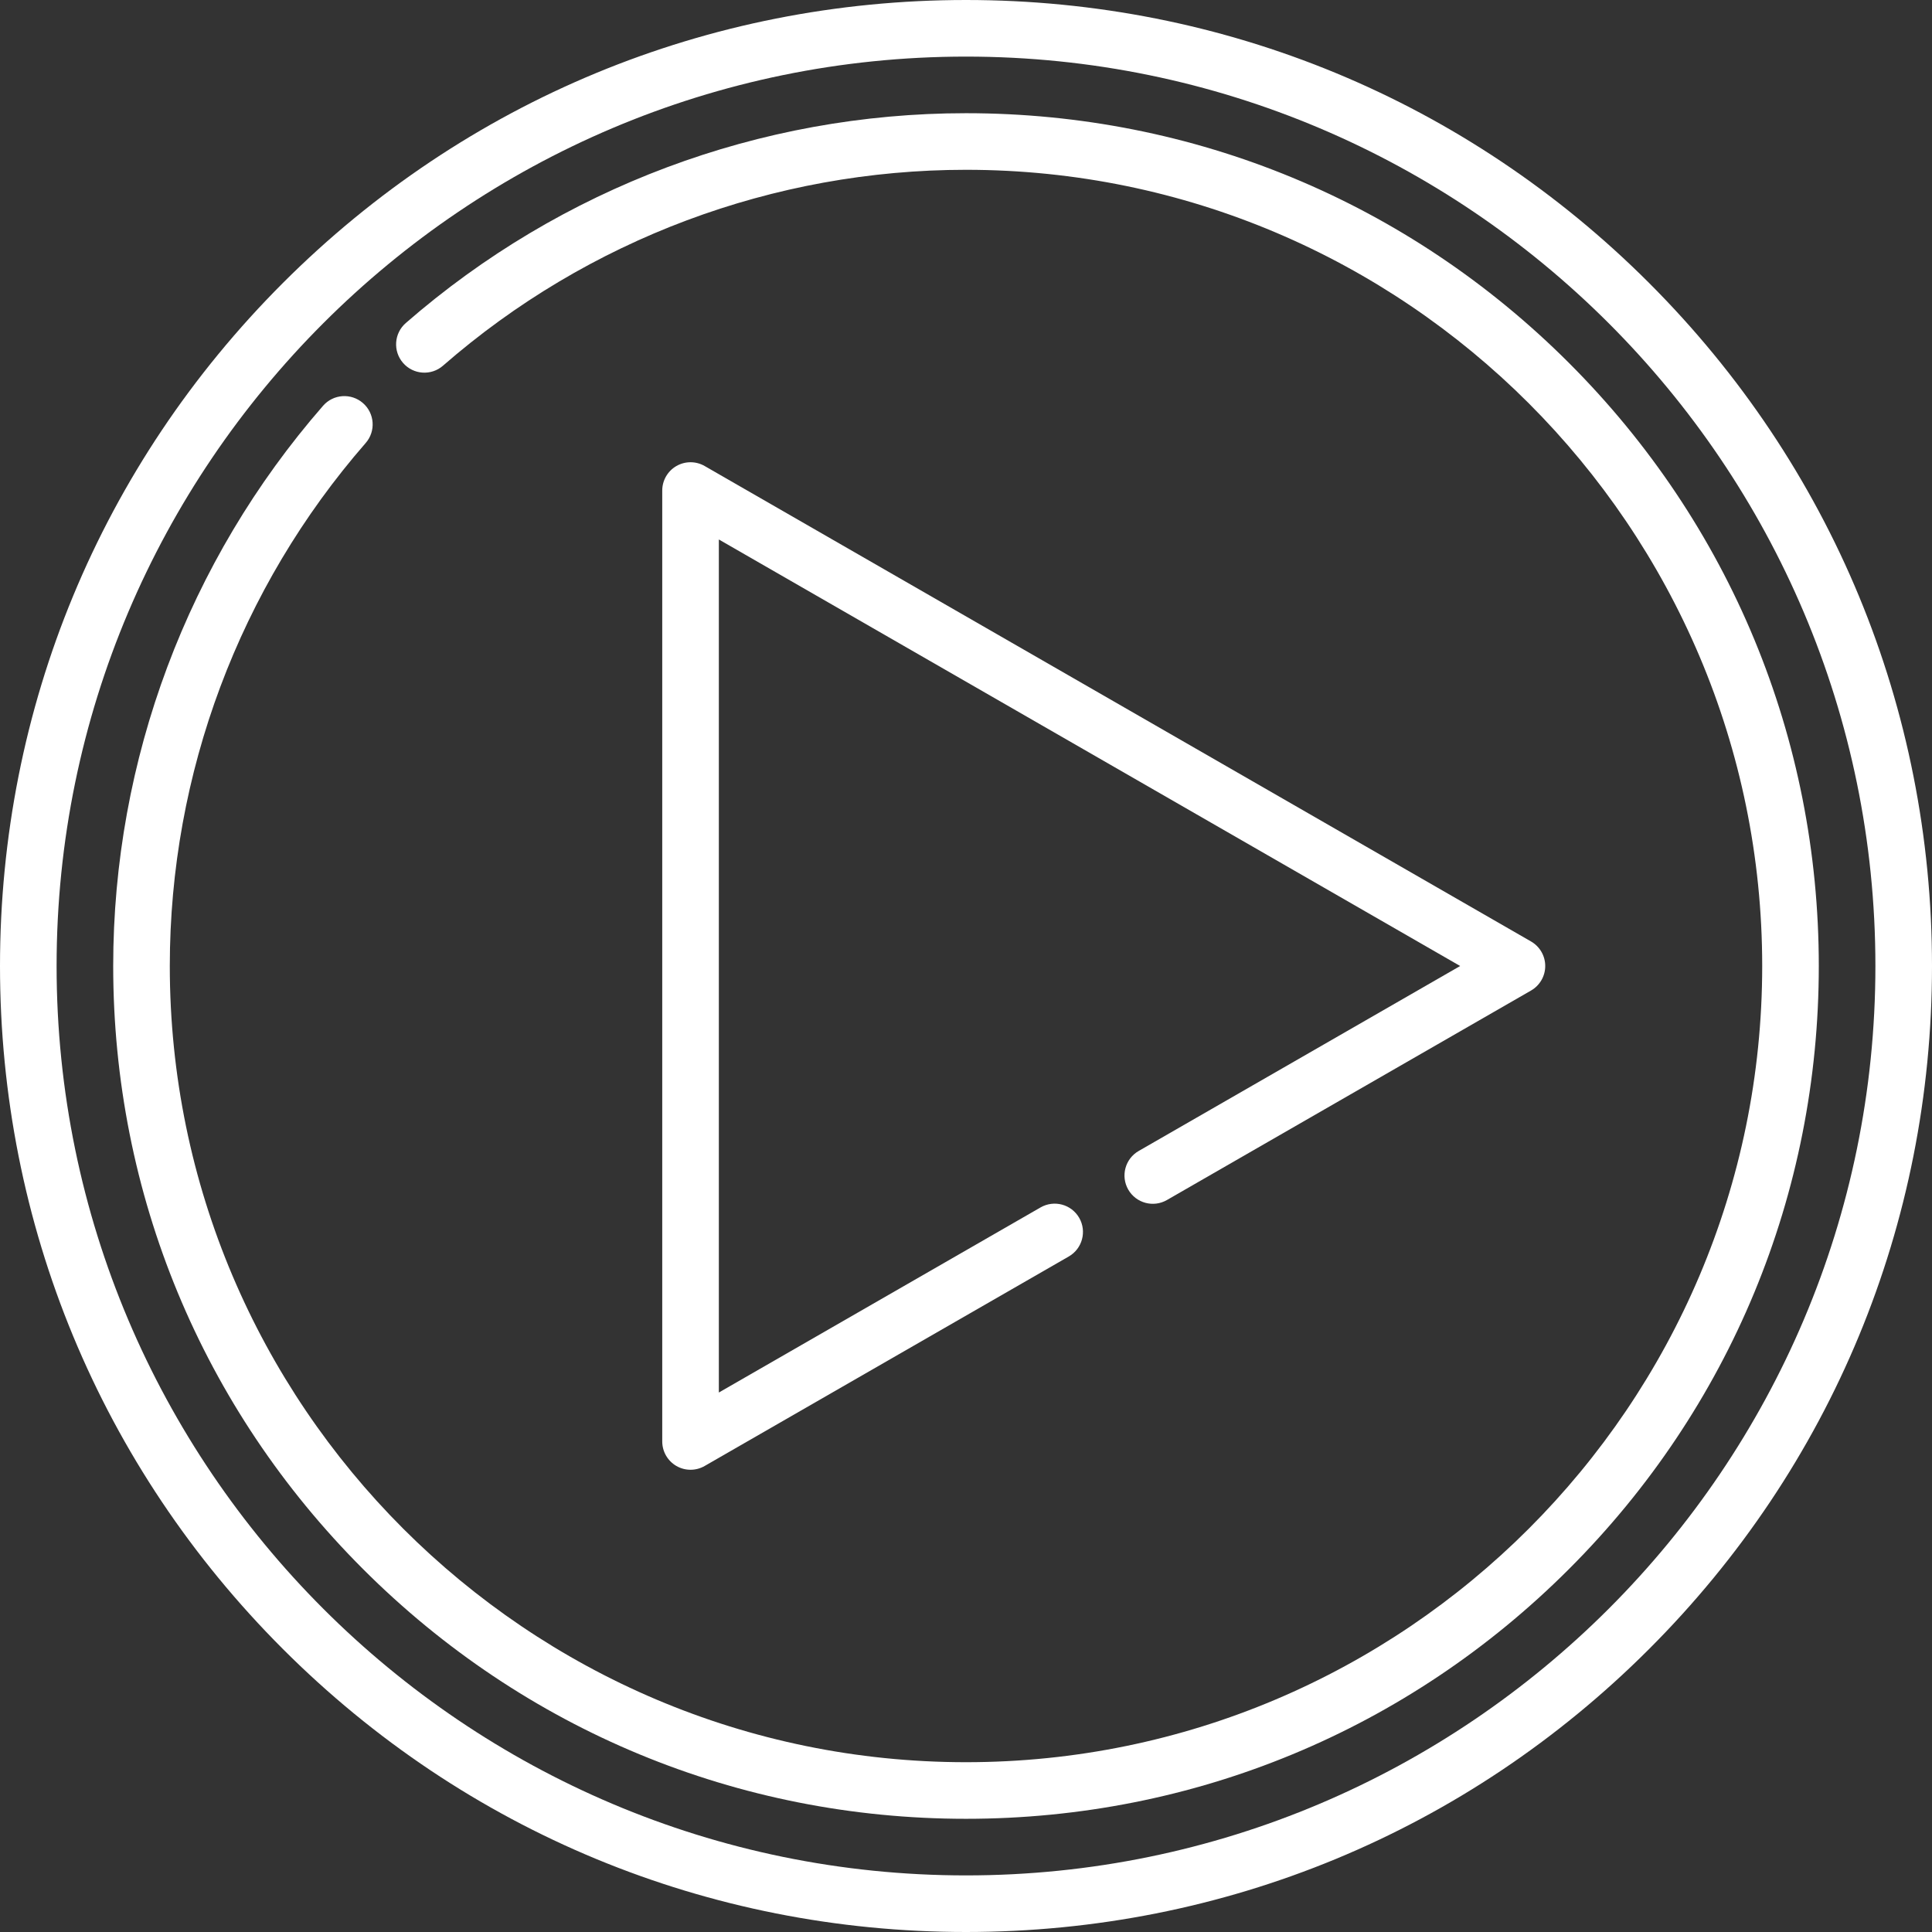
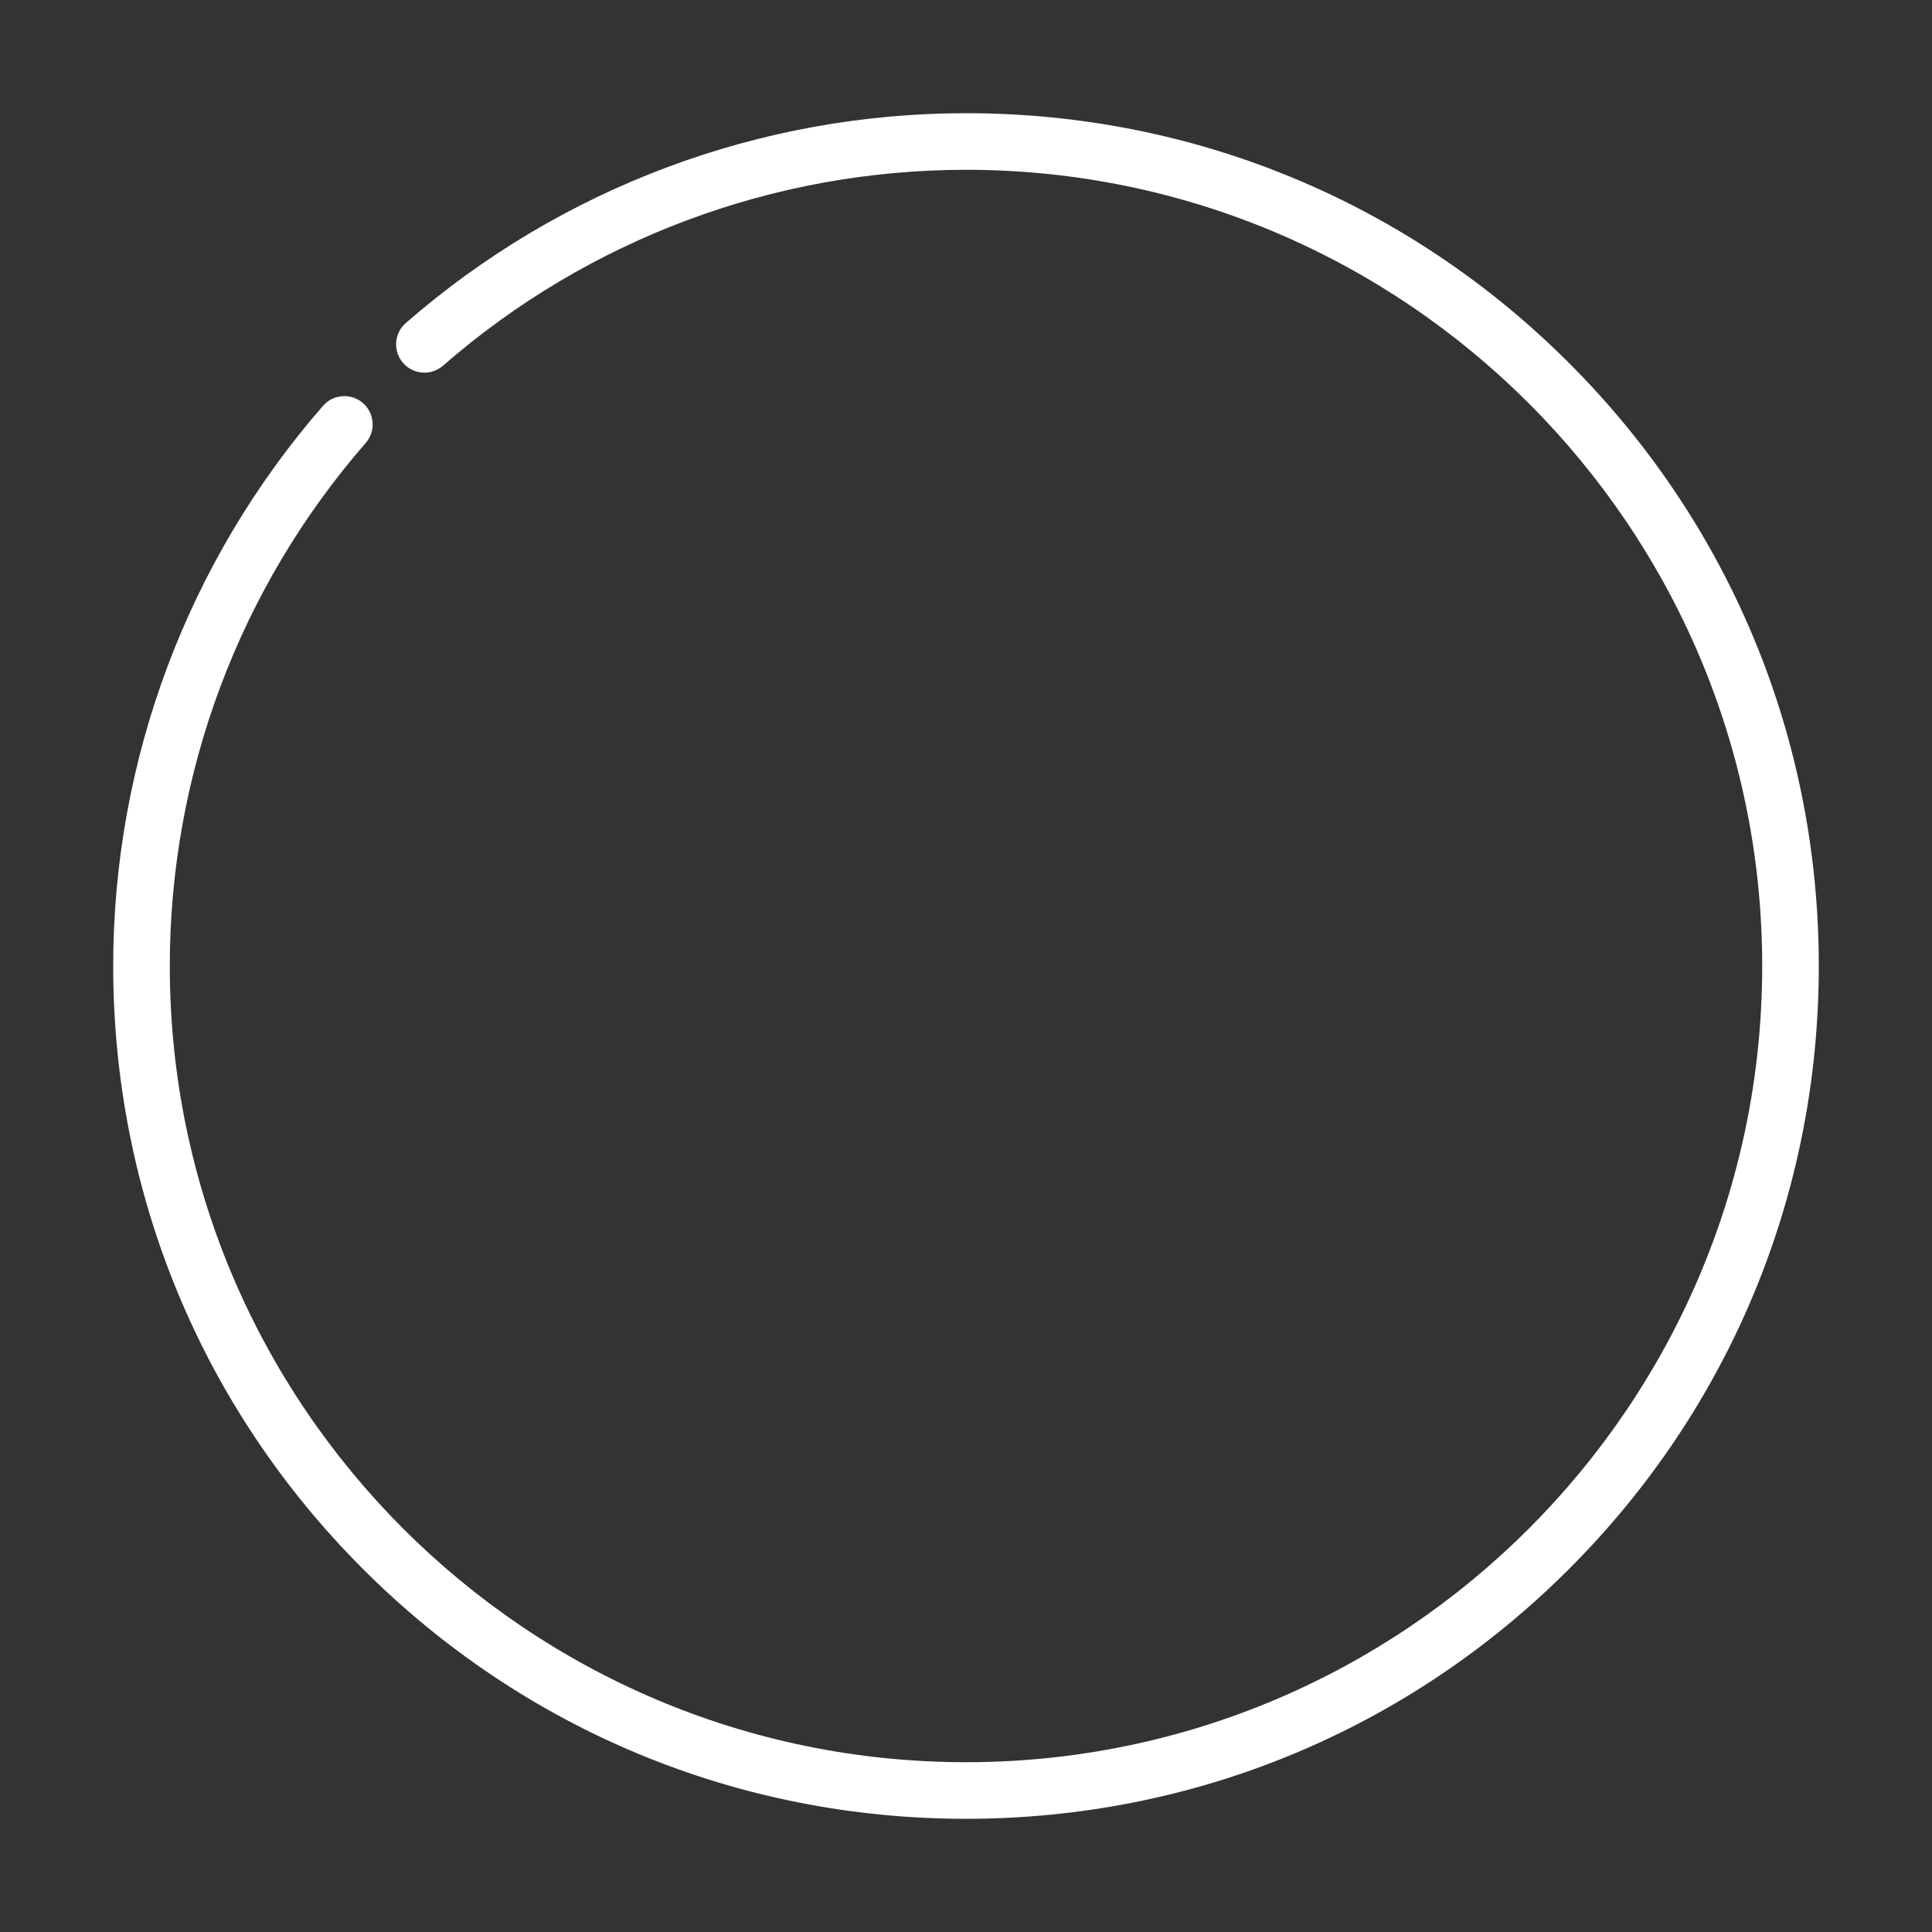
<svg xmlns="http://www.w3.org/2000/svg" width="125" height="125" viewBox="0 0 125 125" fill="none">
  <rect x="0" y="0" width="125" height="125" fill="#333333" stroke="none" />
-   <path d="M106.694 18.306C94.89 6.501 79.194 0 62.5 0C45.806 0 30.11 6.501 18.306 18.306C6.501 30.11 0 45.806 0 62.5C0 79.194 6.501 94.89 18.306 106.694C30.11 118.499 45.806 125 62.5 125C79.194 125 94.89 118.499 106.694 106.694C118.499 94.89 125 79.194 125 62.5C125 45.806 118.499 30.11 106.694 18.306ZM62.5 121.338C30.057 121.338 3.662 94.943 3.662 62.5C3.662 30.057 30.057 3.662 62.5 3.662C94.943 3.662 121.338 30.057 121.338 62.5C121.338 94.943 94.943 121.338 62.5 121.338Z" fill="white" />
  <path d="M101.515 23.485C91.094 13.063 77.238 7.324 62.5 7.324C49.167 7.324 36.295 12.146 26.255 20.9C25.493 21.564 25.414 22.721 26.079 23.483C26.743 24.246 27.9 24.325 28.662 23.66C38.035 15.487 50.052 10.986 62.5 10.986C90.905 10.986 114.014 34.095 114.014 62.5C114.014 90.905 90.905 114.014 62.5 114.014C34.095 114.014 10.986 90.905 10.986 62.5C10.986 50.052 15.487 38.035 23.66 28.662C24.325 27.9 24.245 26.743 23.483 26.079C22.721 25.414 21.564 25.493 20.9 26.256C12.146 36.295 7.324 49.167 7.324 62.5C7.324 77.238 13.063 91.094 23.485 101.515C33.906 111.937 47.762 117.676 62.5 117.676C77.238 117.676 91.094 111.937 101.515 101.515C111.937 91.094 117.676 77.238 117.676 62.5C117.676 47.762 111.937 33.906 101.515 23.485Z" fill="white" />
-   <path d="M99.058 60.913L45.591 30.151C45.024 29.825 44.327 29.826 43.761 30.153C43.195 30.48 42.847 31.084 42.847 31.738V93.262C42.847 93.915 43.195 94.519 43.761 94.847C44.044 95.011 44.361 95.093 44.678 95.093C44.993 95.093 45.308 95.011 45.591 94.849L69.15 81.294C70.026 80.79 70.328 79.67 69.824 78.794C69.32 77.917 68.2 77.616 67.324 78.12L46.509 90.096V34.904L94.473 62.5L73.672 74.468C72.796 74.972 72.494 76.091 72.998 76.968C73.503 77.844 74.622 78.146 75.499 77.642L99.058 64.087C99.626 63.76 99.976 63.155 99.976 62.5C99.976 61.845 99.626 61.24 99.058 60.913Z" fill="white" />
</svg>